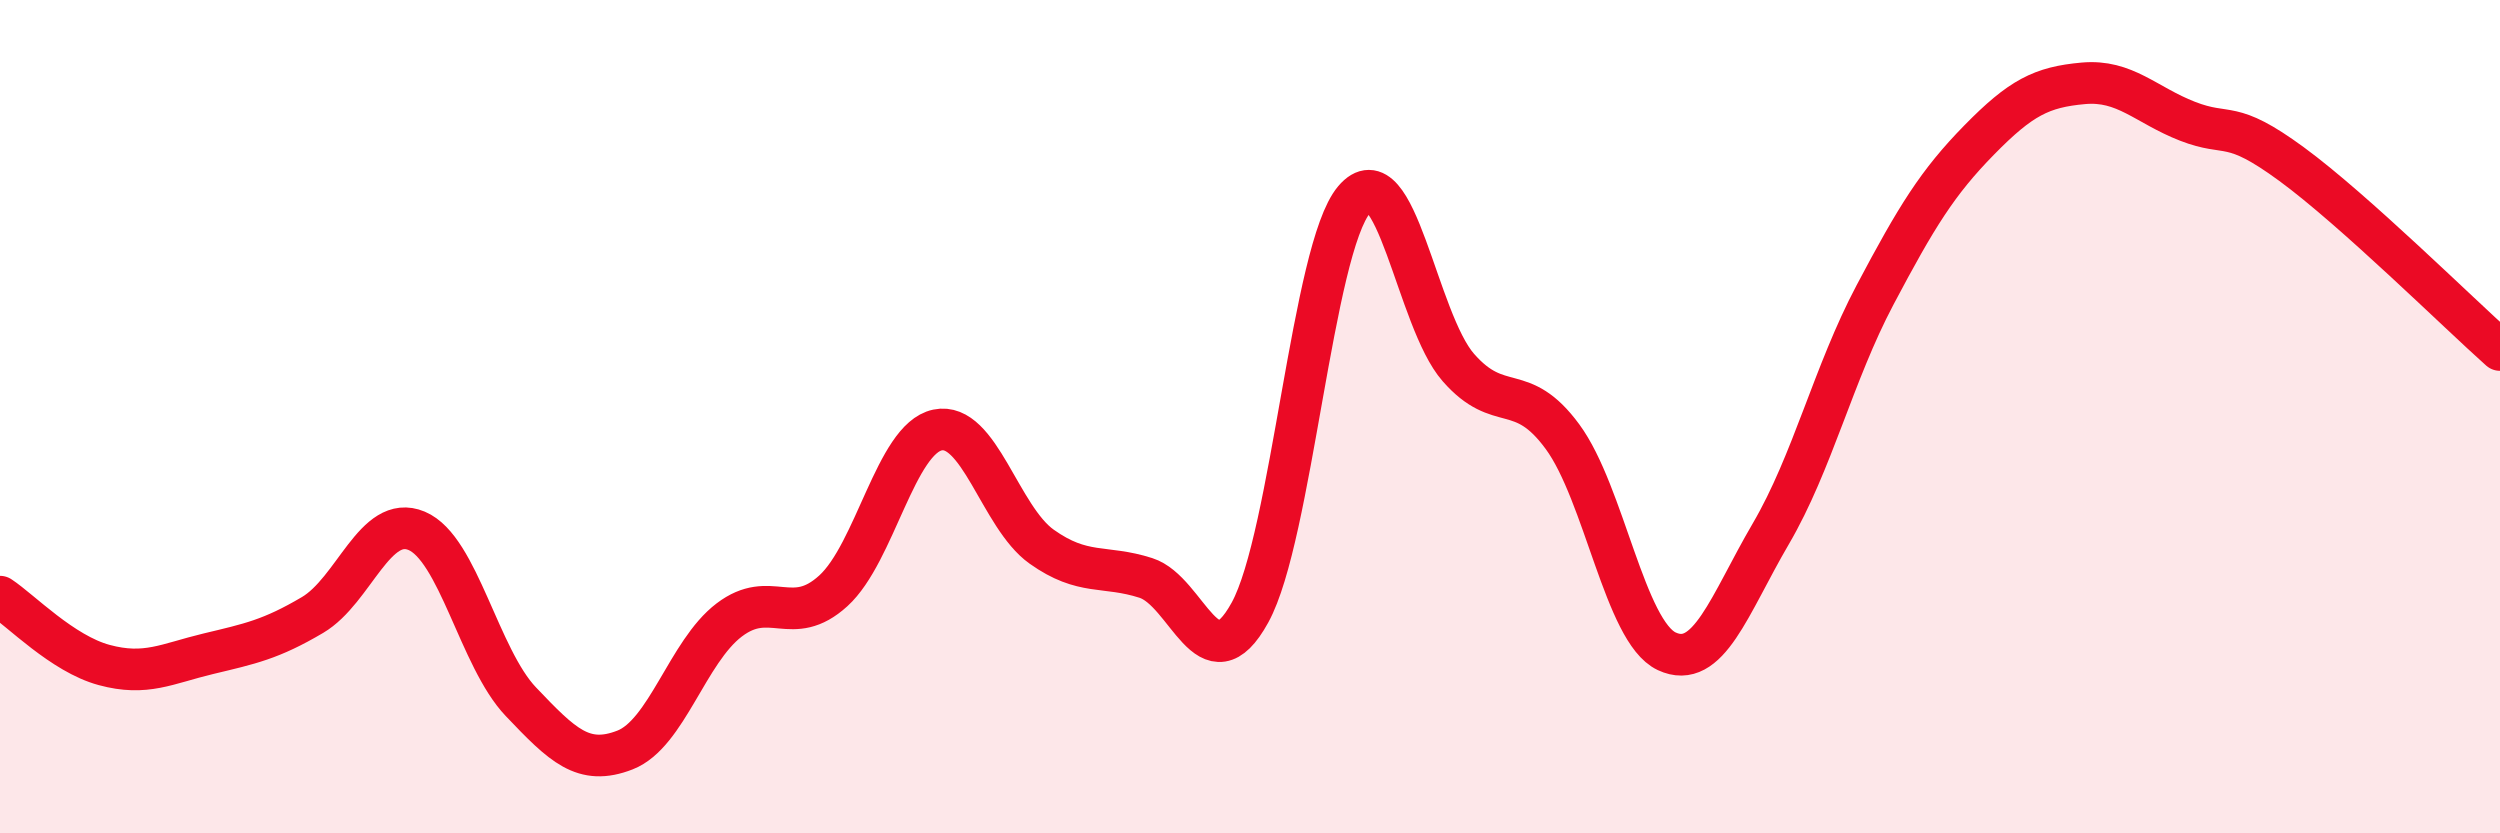
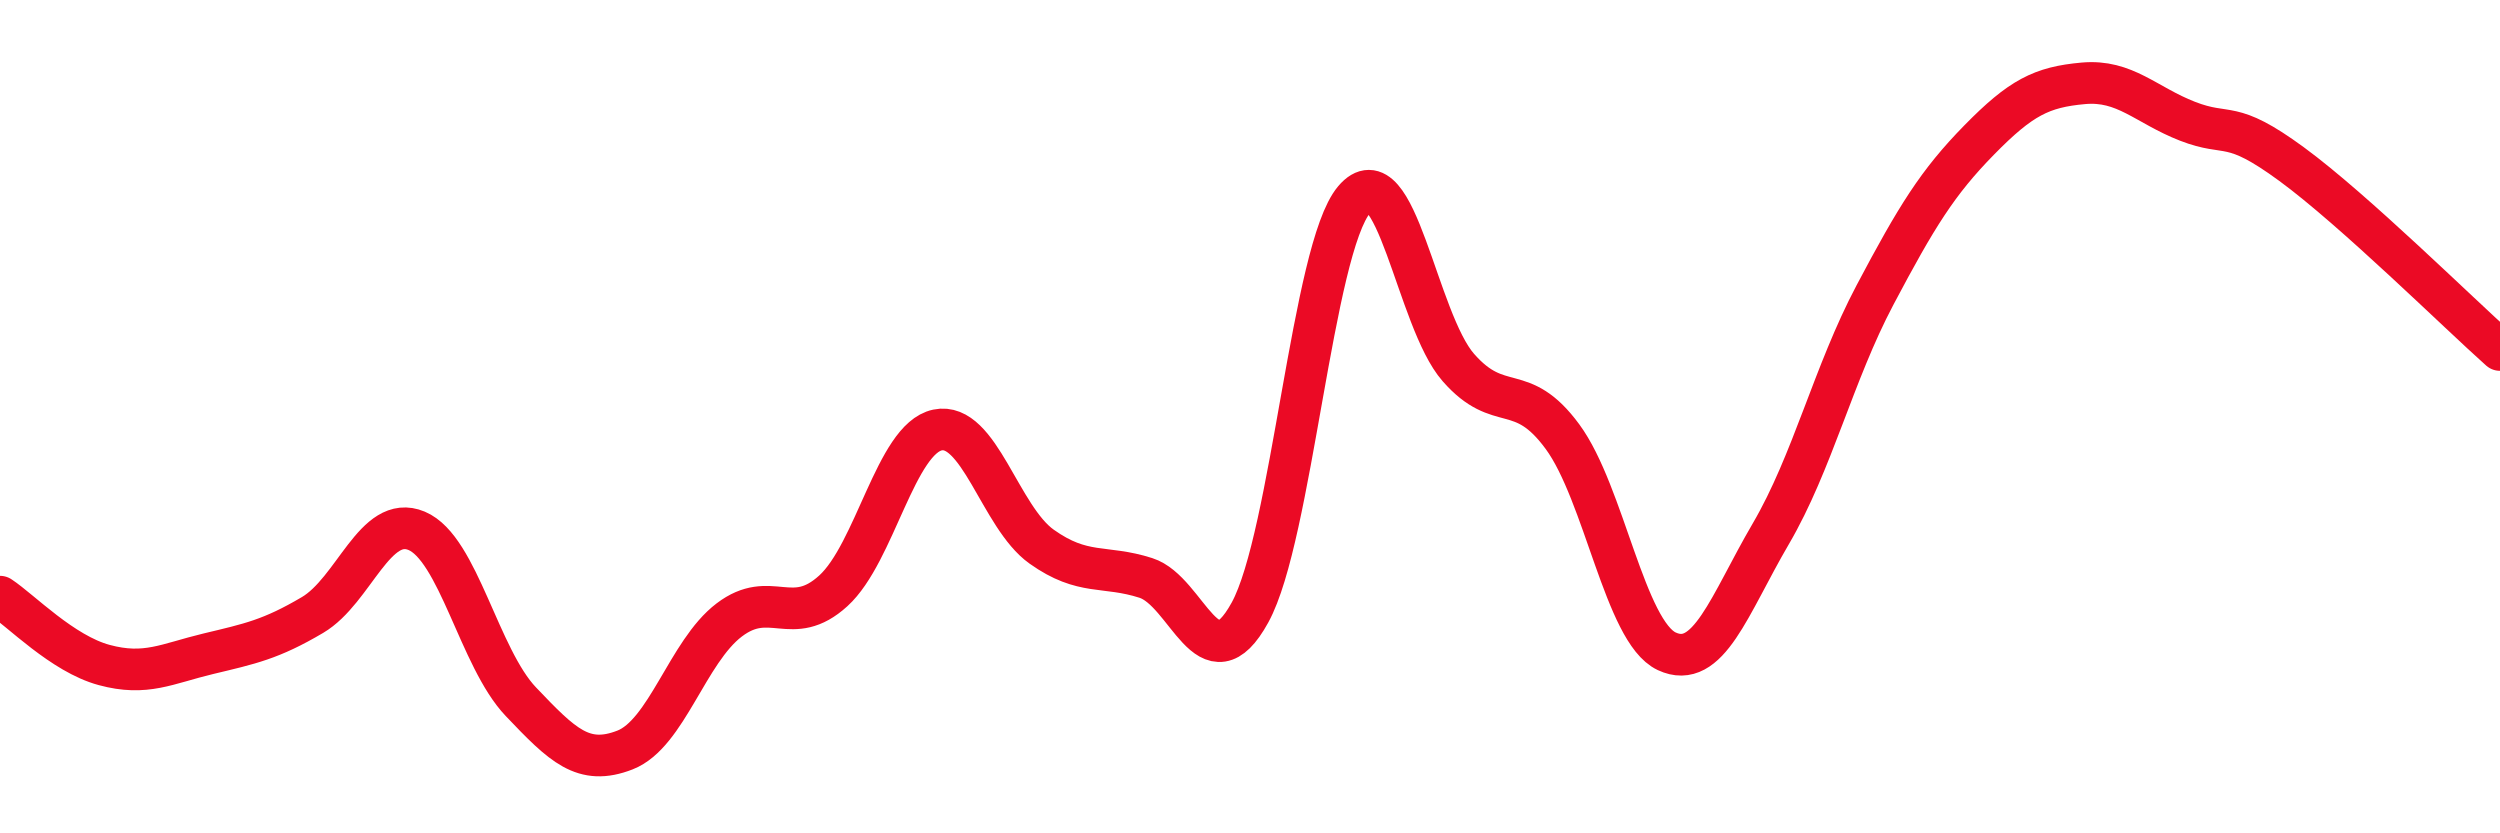
<svg xmlns="http://www.w3.org/2000/svg" width="60" height="20" viewBox="0 0 60 20">
-   <path d="M 0,14.32 C 0.5,14.65 1.5,15.69 2.5,15.96 C 3.5,16.23 4,15.93 5,15.69 C 6,15.45 6.5,15.35 7.5,14.76 C 8.5,14.17 9,12.32 10,12.74 C 11,13.16 11.5,15.79 12.5,16.84 C 13.5,17.89 14,18.39 15,18 C 16,17.61 16.5,15.64 17.5,14.88 C 18.5,14.12 19,15.09 20,14.18 C 21,13.27 21.5,10.53 22.5,10.32 C 23.5,10.11 24,12.41 25,13.12 C 26,13.83 26.5,13.55 27.5,13.87 C 28.5,14.19 29,16.52 30,14.7 C 31,12.88 31.5,5.97 32.5,4.79 C 33.5,3.61 34,7.68 35,8.82 C 36,9.96 36.5,9.12 37.5,10.48 C 38.5,11.84 39,15.16 40,15.63 C 41,16.1 41.5,14.52 42.5,12.81 C 43.5,11.1 44,8.97 45,7.08 C 46,5.19 46.5,4.38 47.5,3.36 C 48.5,2.34 49,2.09 50,2 C 51,1.91 51.5,2.52 52.5,2.91 C 53.5,3.3 53.5,2.84 55,3.94 C 56.5,5.04 59,7.51 60,8.4L60 20L0 20Z" fill="#EB0A25" opacity="0.1" stroke-linecap="round" stroke-linejoin="round" />
  <path d="M 0,14.32 C 0.5,14.65 1.5,15.69 2.5,15.96 C 3.5,16.23 4,15.93 5,15.69 C 6,15.45 6.5,15.35 7.5,14.76 C 8.5,14.17 9,12.32 10,12.74 C 11,13.16 11.5,15.79 12.5,16.84 C 13.5,17.89 14,18.39 15,18 C 16,17.61 16.5,15.64 17.5,14.88 C 18.5,14.12 19,15.09 20,14.18 C 21,13.27 21.5,10.53 22.5,10.32 C 23.5,10.11 24,12.41 25,13.12 C 26,13.83 26.5,13.55 27.5,13.87 C 28.5,14.19 29,16.52 30,14.7 C 31,12.88 31.5,5.97 32.5,4.79 C 33.5,3.61 34,7.68 35,8.82 C 36,9.96 36.5,9.12 37.5,10.48 C 38.5,11.84 39,15.16 40,15.63 C 41,16.1 41.5,14.52 42.5,12.81 C 43.5,11.1 44,8.97 45,7.08 C 46,5.19 46.5,4.38 47.5,3.36 C 48.5,2.34 49,2.09 50,2 C 51,1.91 51.5,2.52 52.5,2.91 C 53.5,3.3 53.5,2.84 55,3.94 C 56.5,5.04 59,7.51 60,8.4" stroke="#EB0A25" stroke-width="1" fill="none" stroke-linecap="round" stroke-linejoin="round" />
</svg>